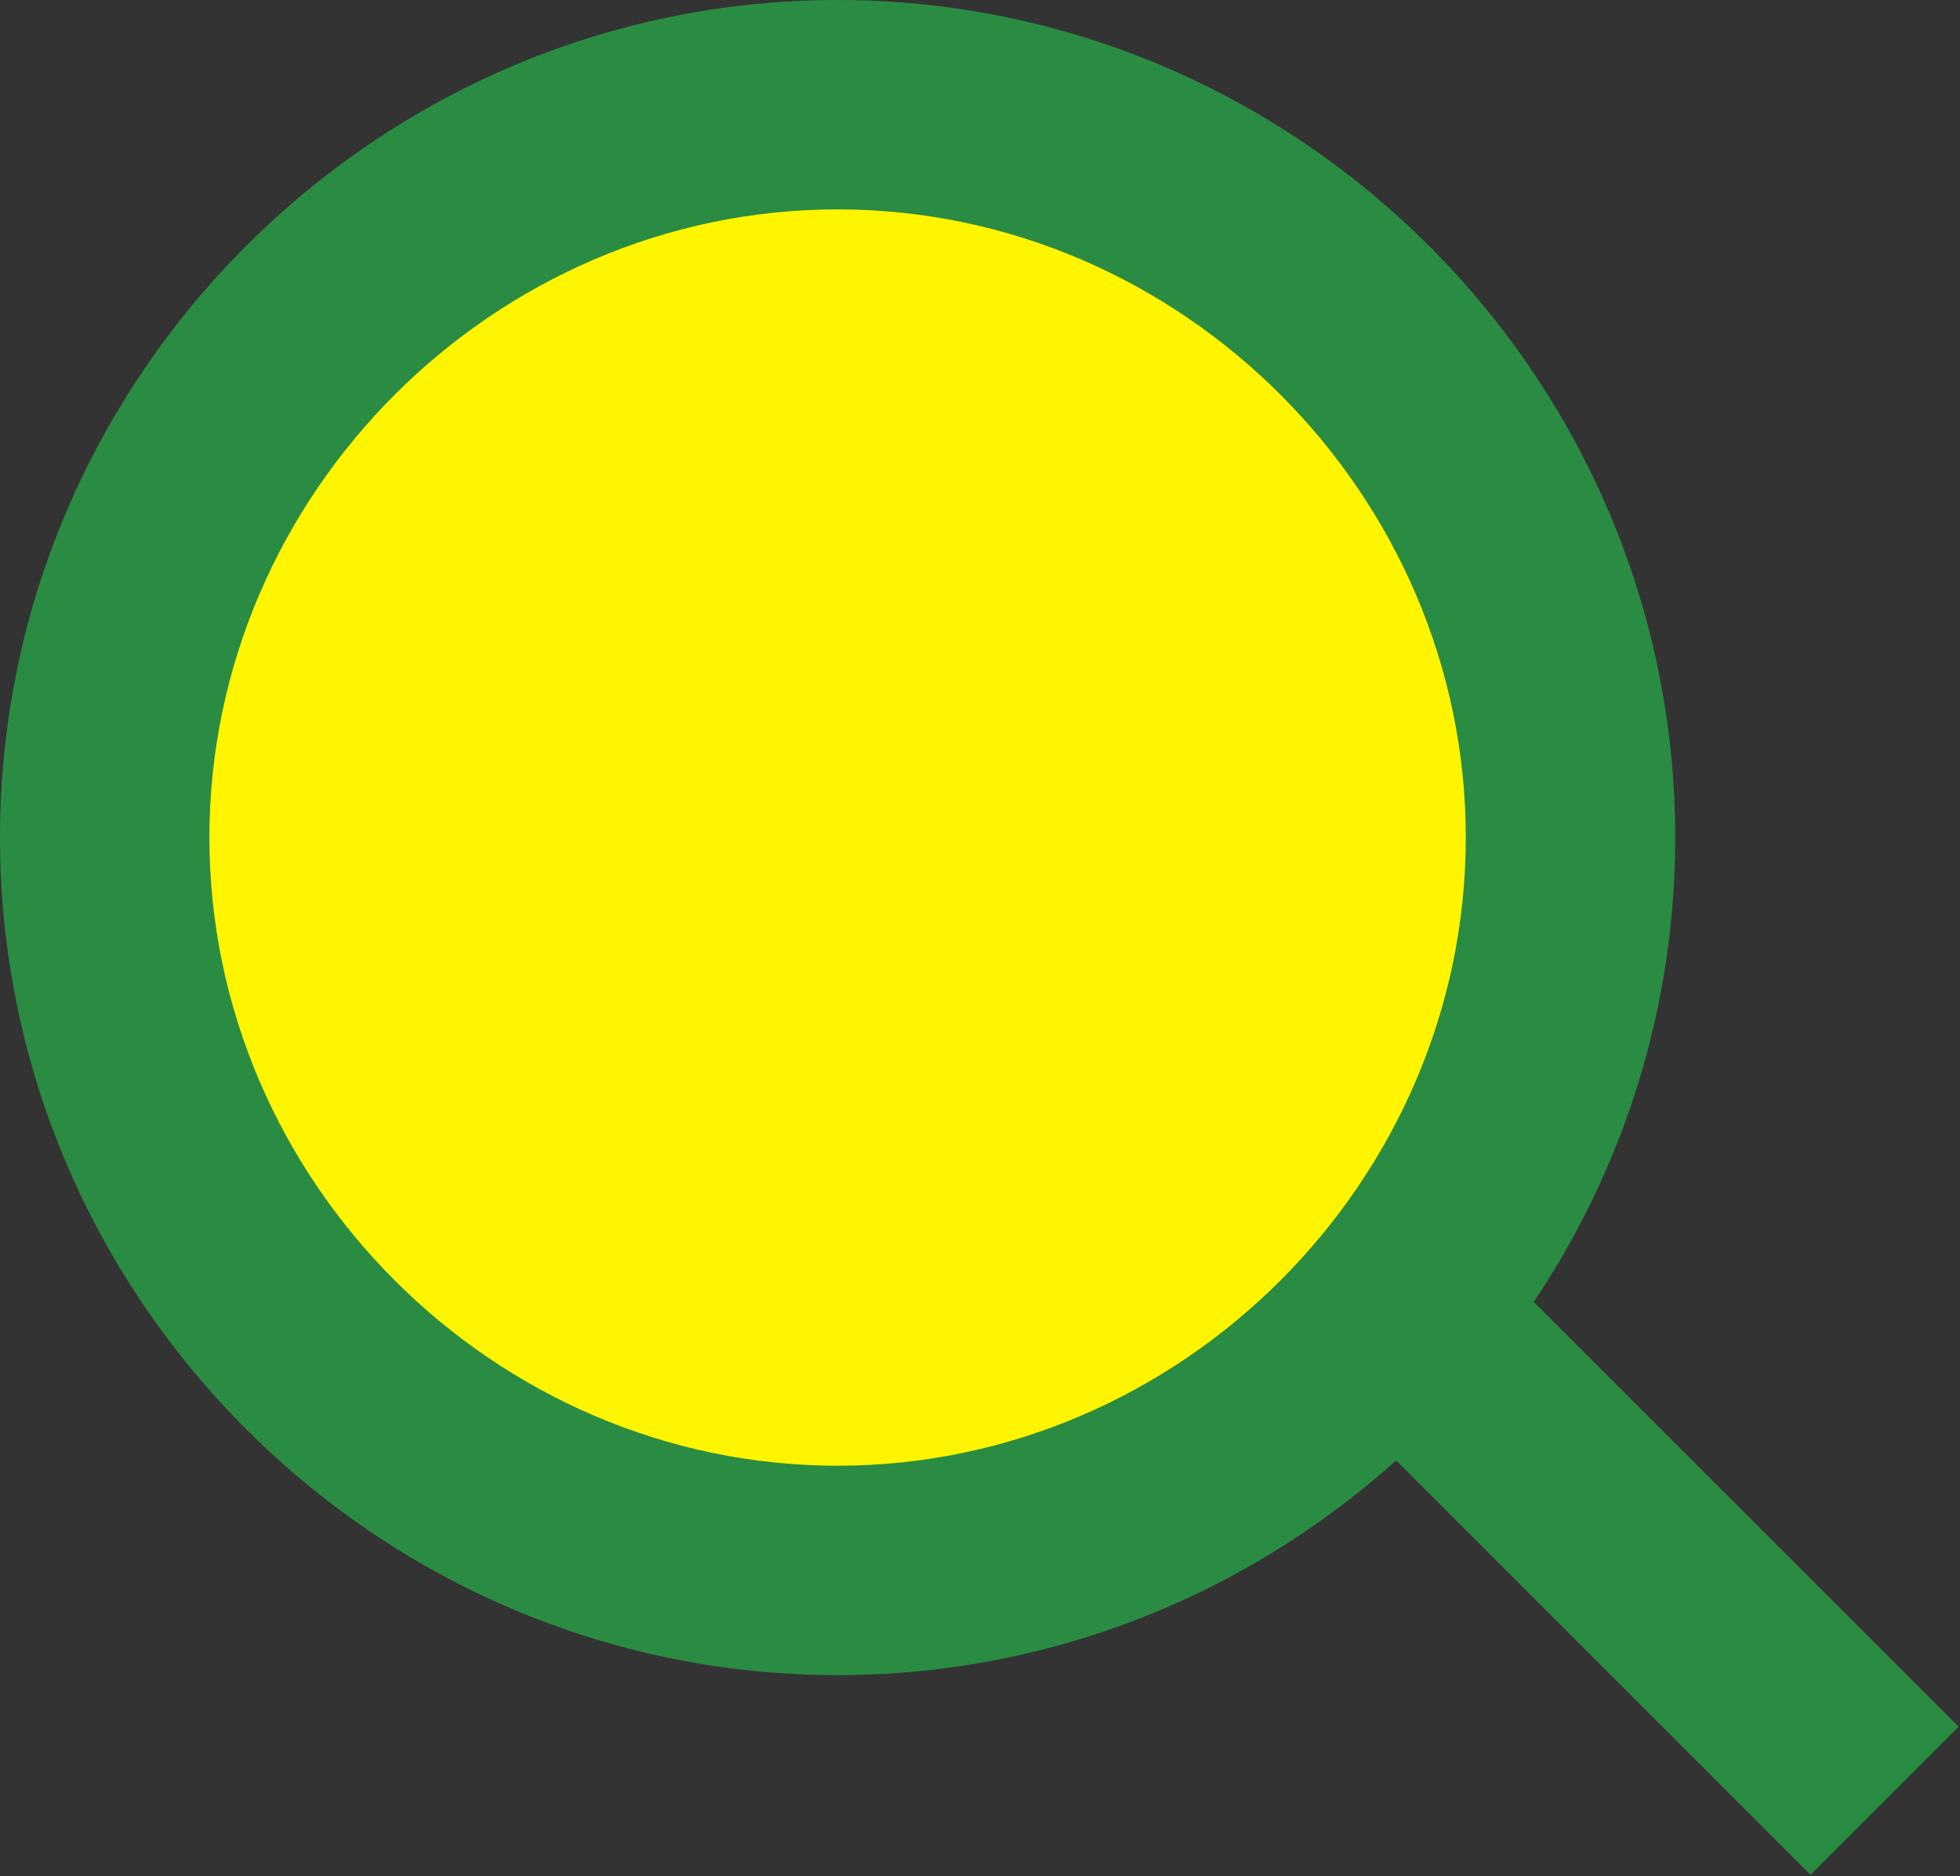
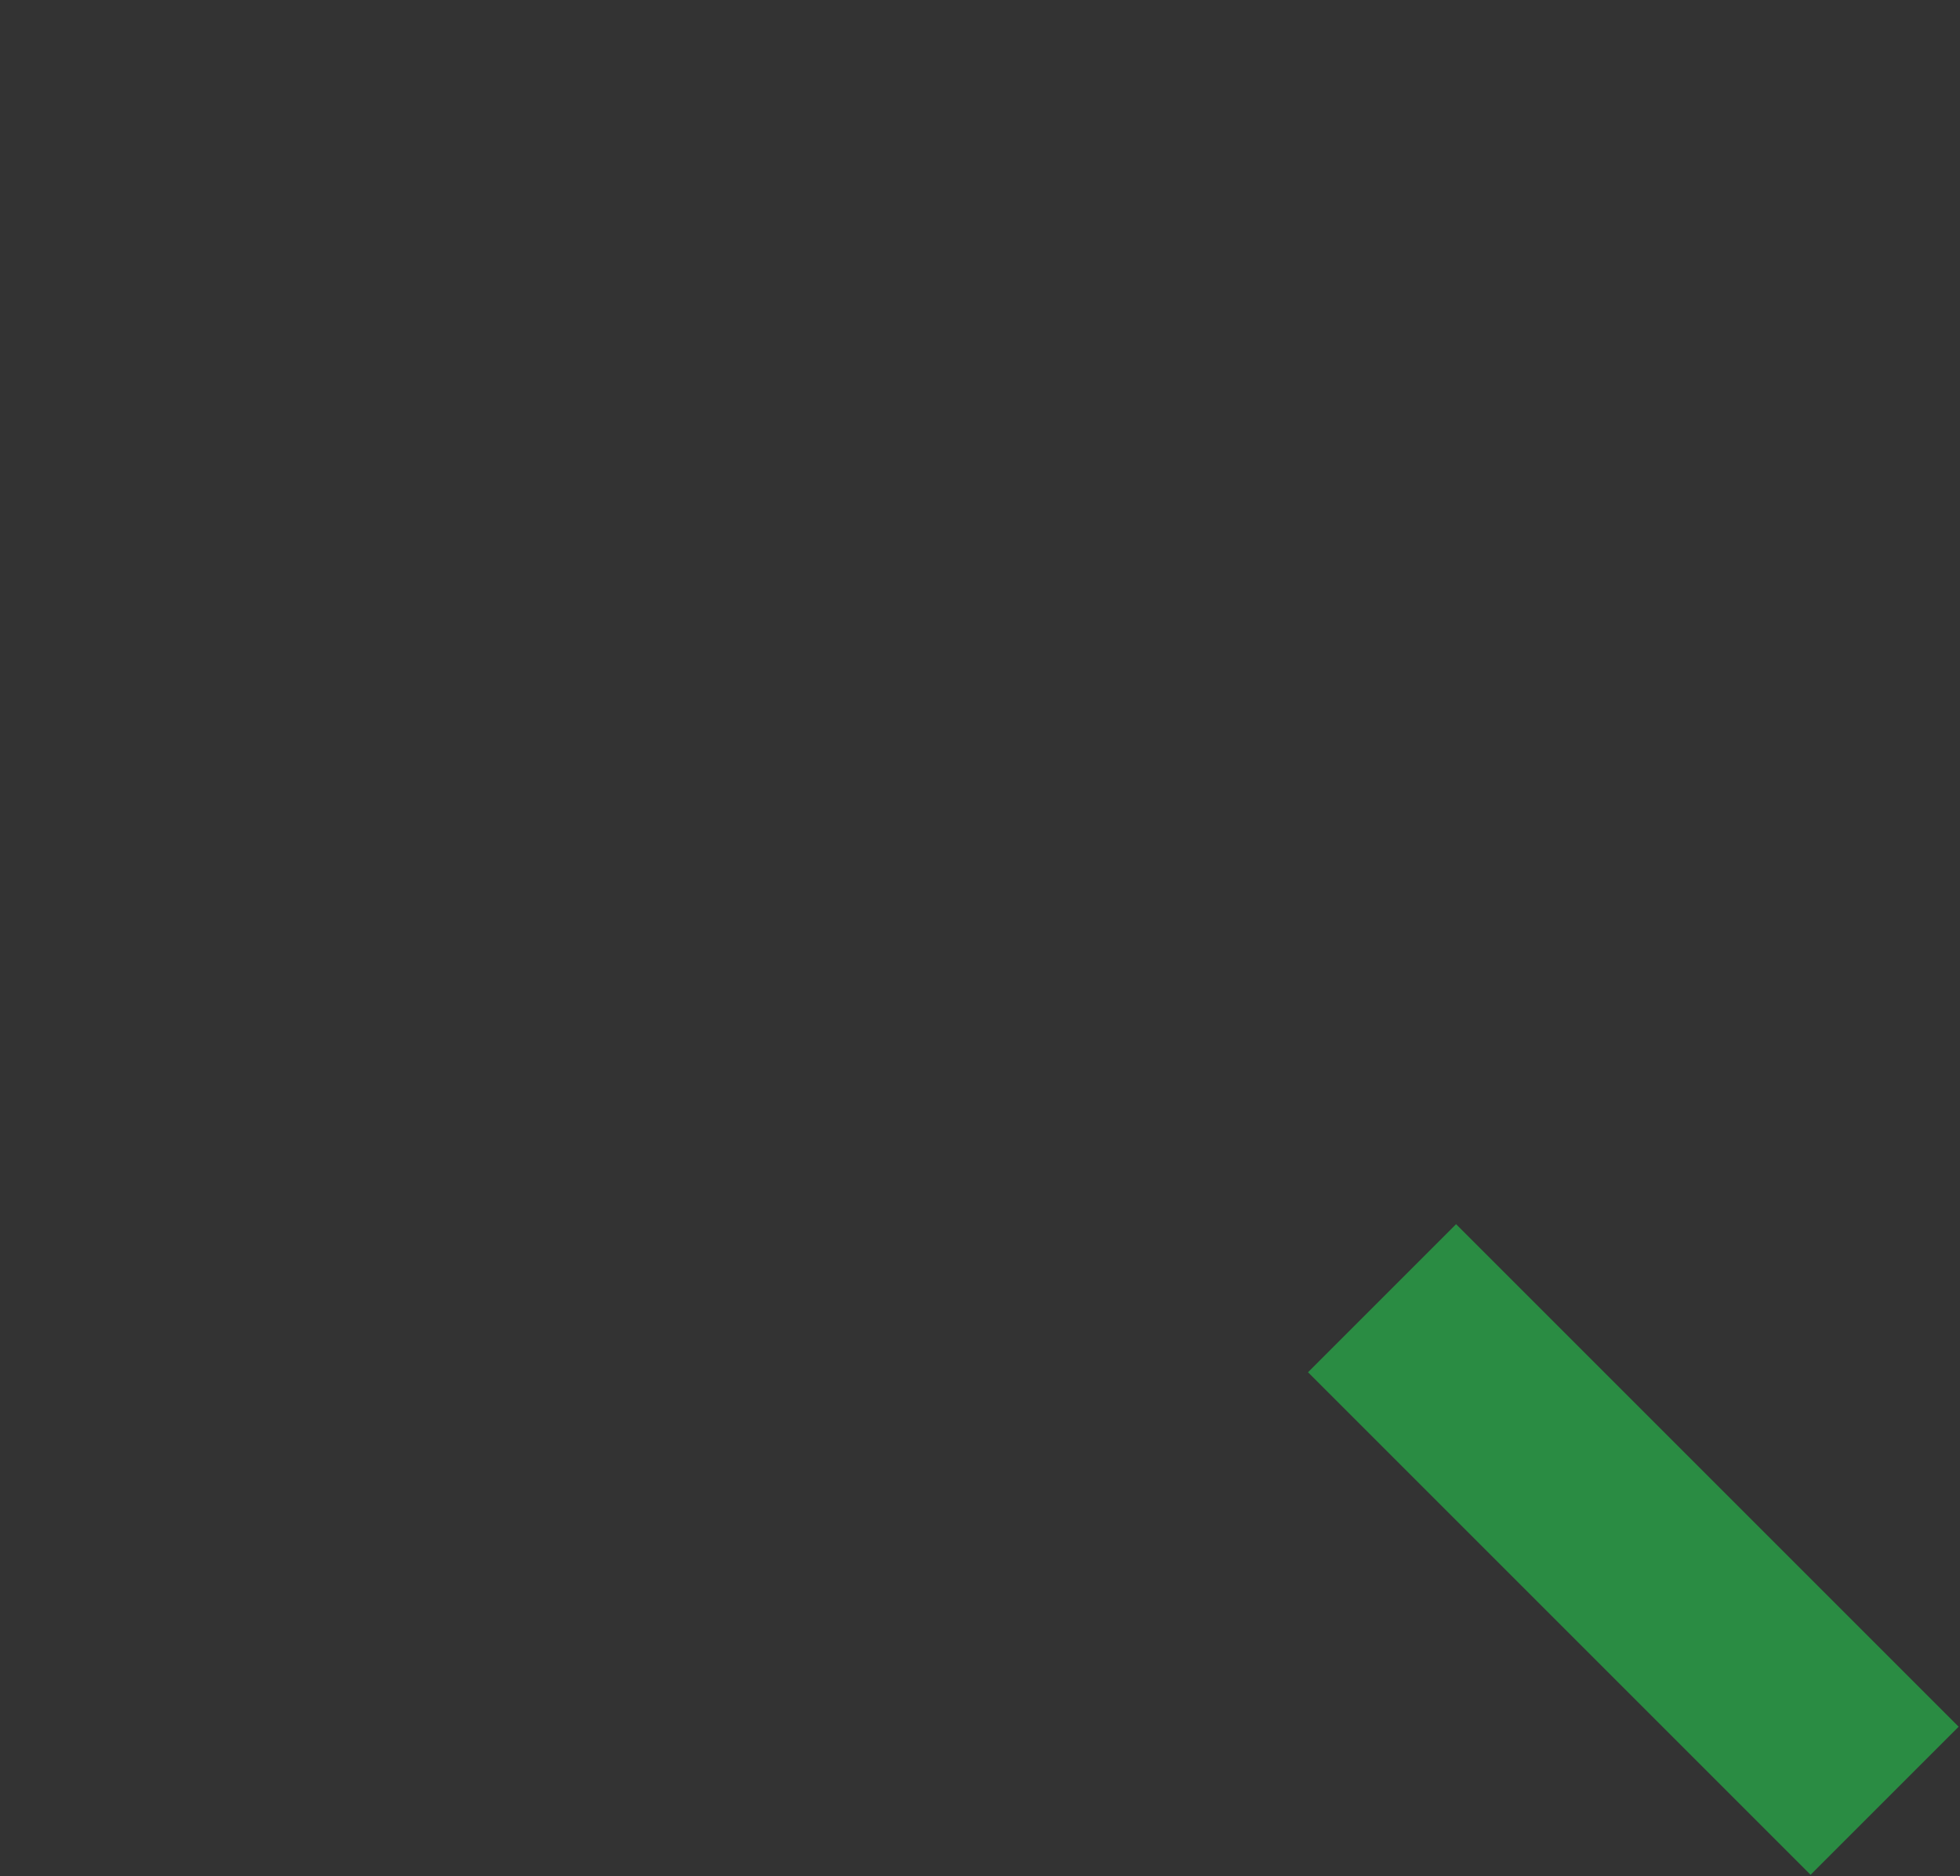
<svg xmlns="http://www.w3.org/2000/svg" version="1.1" id="レイヤー_1" x="0px" y="0px" width="23.4px" height="22.4px" viewBox="0 0 23.4 22.4" style="enable-background:new 0 0 23.4 22.4;" xml:space="preserve">
  <rect x="0" y="0" width="23.4" height="22.4" fill="#333333" stroke="none" />
  <style type="text/css">
	.st0{fill:#FFF500;}
	.st1{fill:#2A8C43;}
	.st2{fill:none;stroke:#2A8C43;stroke-width:2.5;stroke-miterlimit:10;}
</style>
  <g>
-     <circle class="st0" cx="10" cy="10" r="8.8" />
-     <path class="st1" d="M10,2.5c4.1,0,7.5,3.4,7.5,7.5s-3.4,7.5-7.5,7.5S2.5,14.1,2.5,10S5.9,2.5,10,2.5 M10,0C4.5,0,0,4.5,0,10   s4.5,10,10,10s10-4.5,10-10S15.5,0,10,0L10,0z" />
-   </g>
+     </g>
  <line class="st2" x1="16.5" y1="15.5" x2="22.5" y2="21.5" />
</svg>